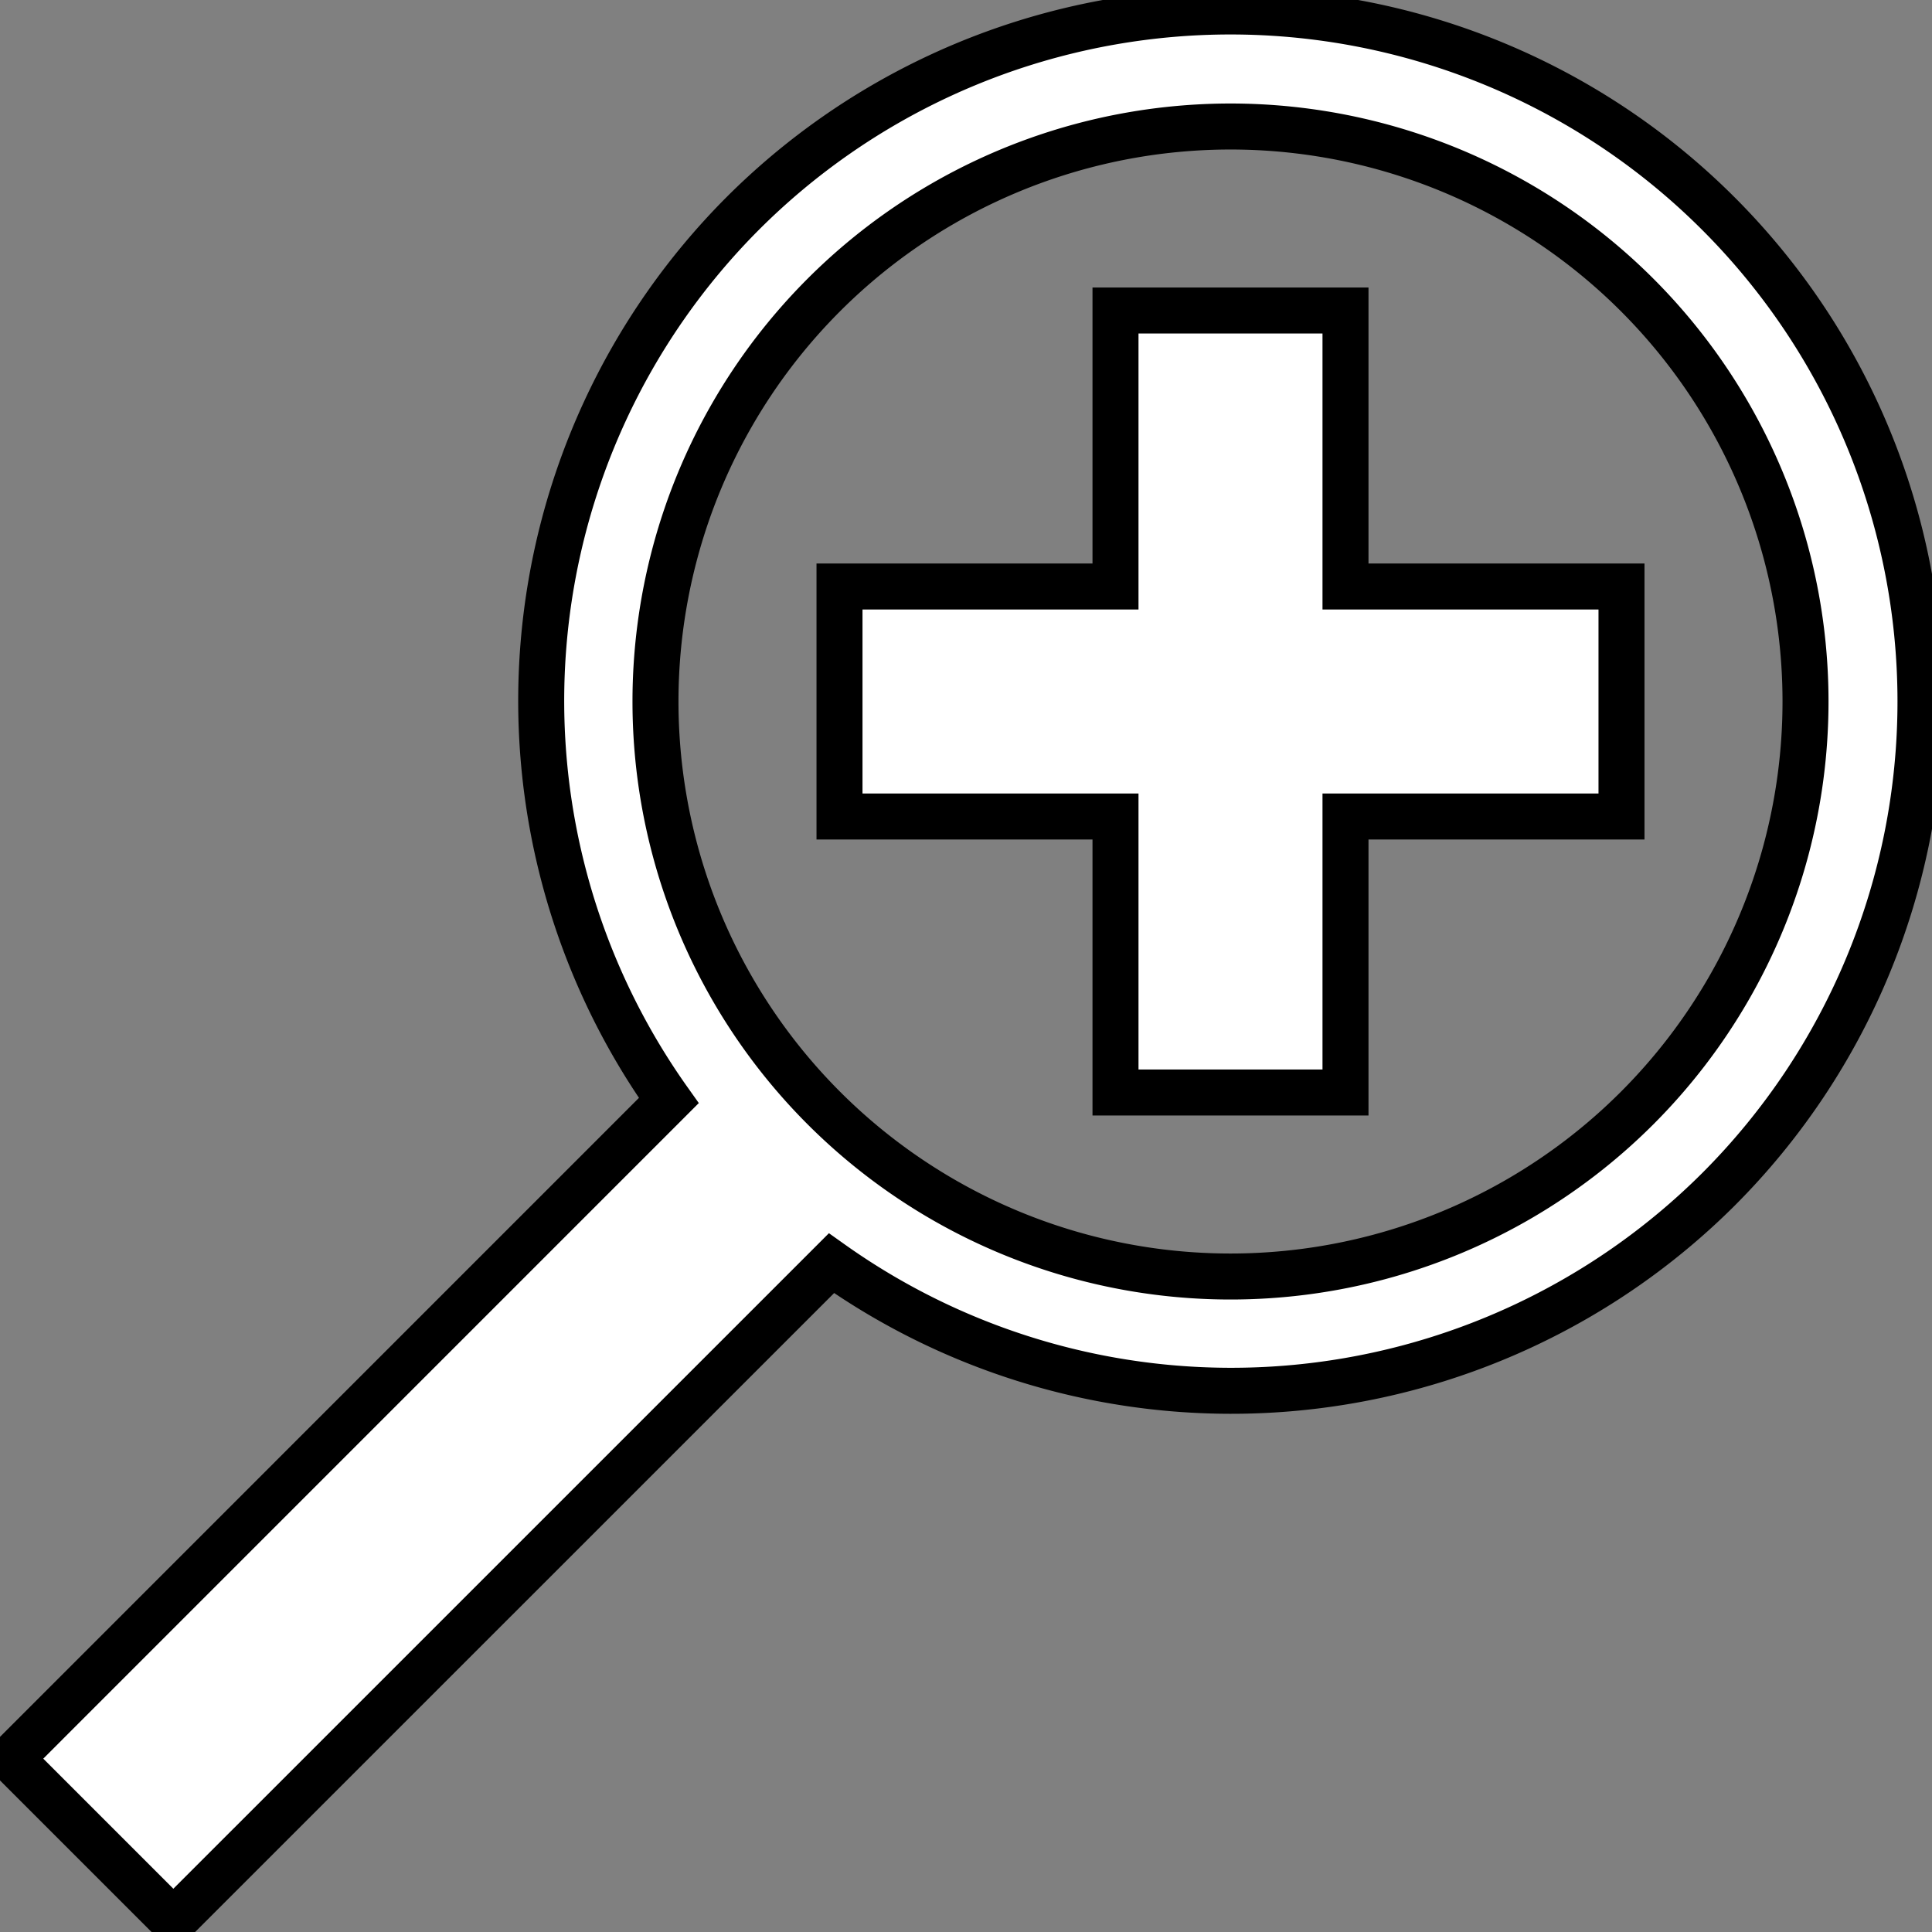
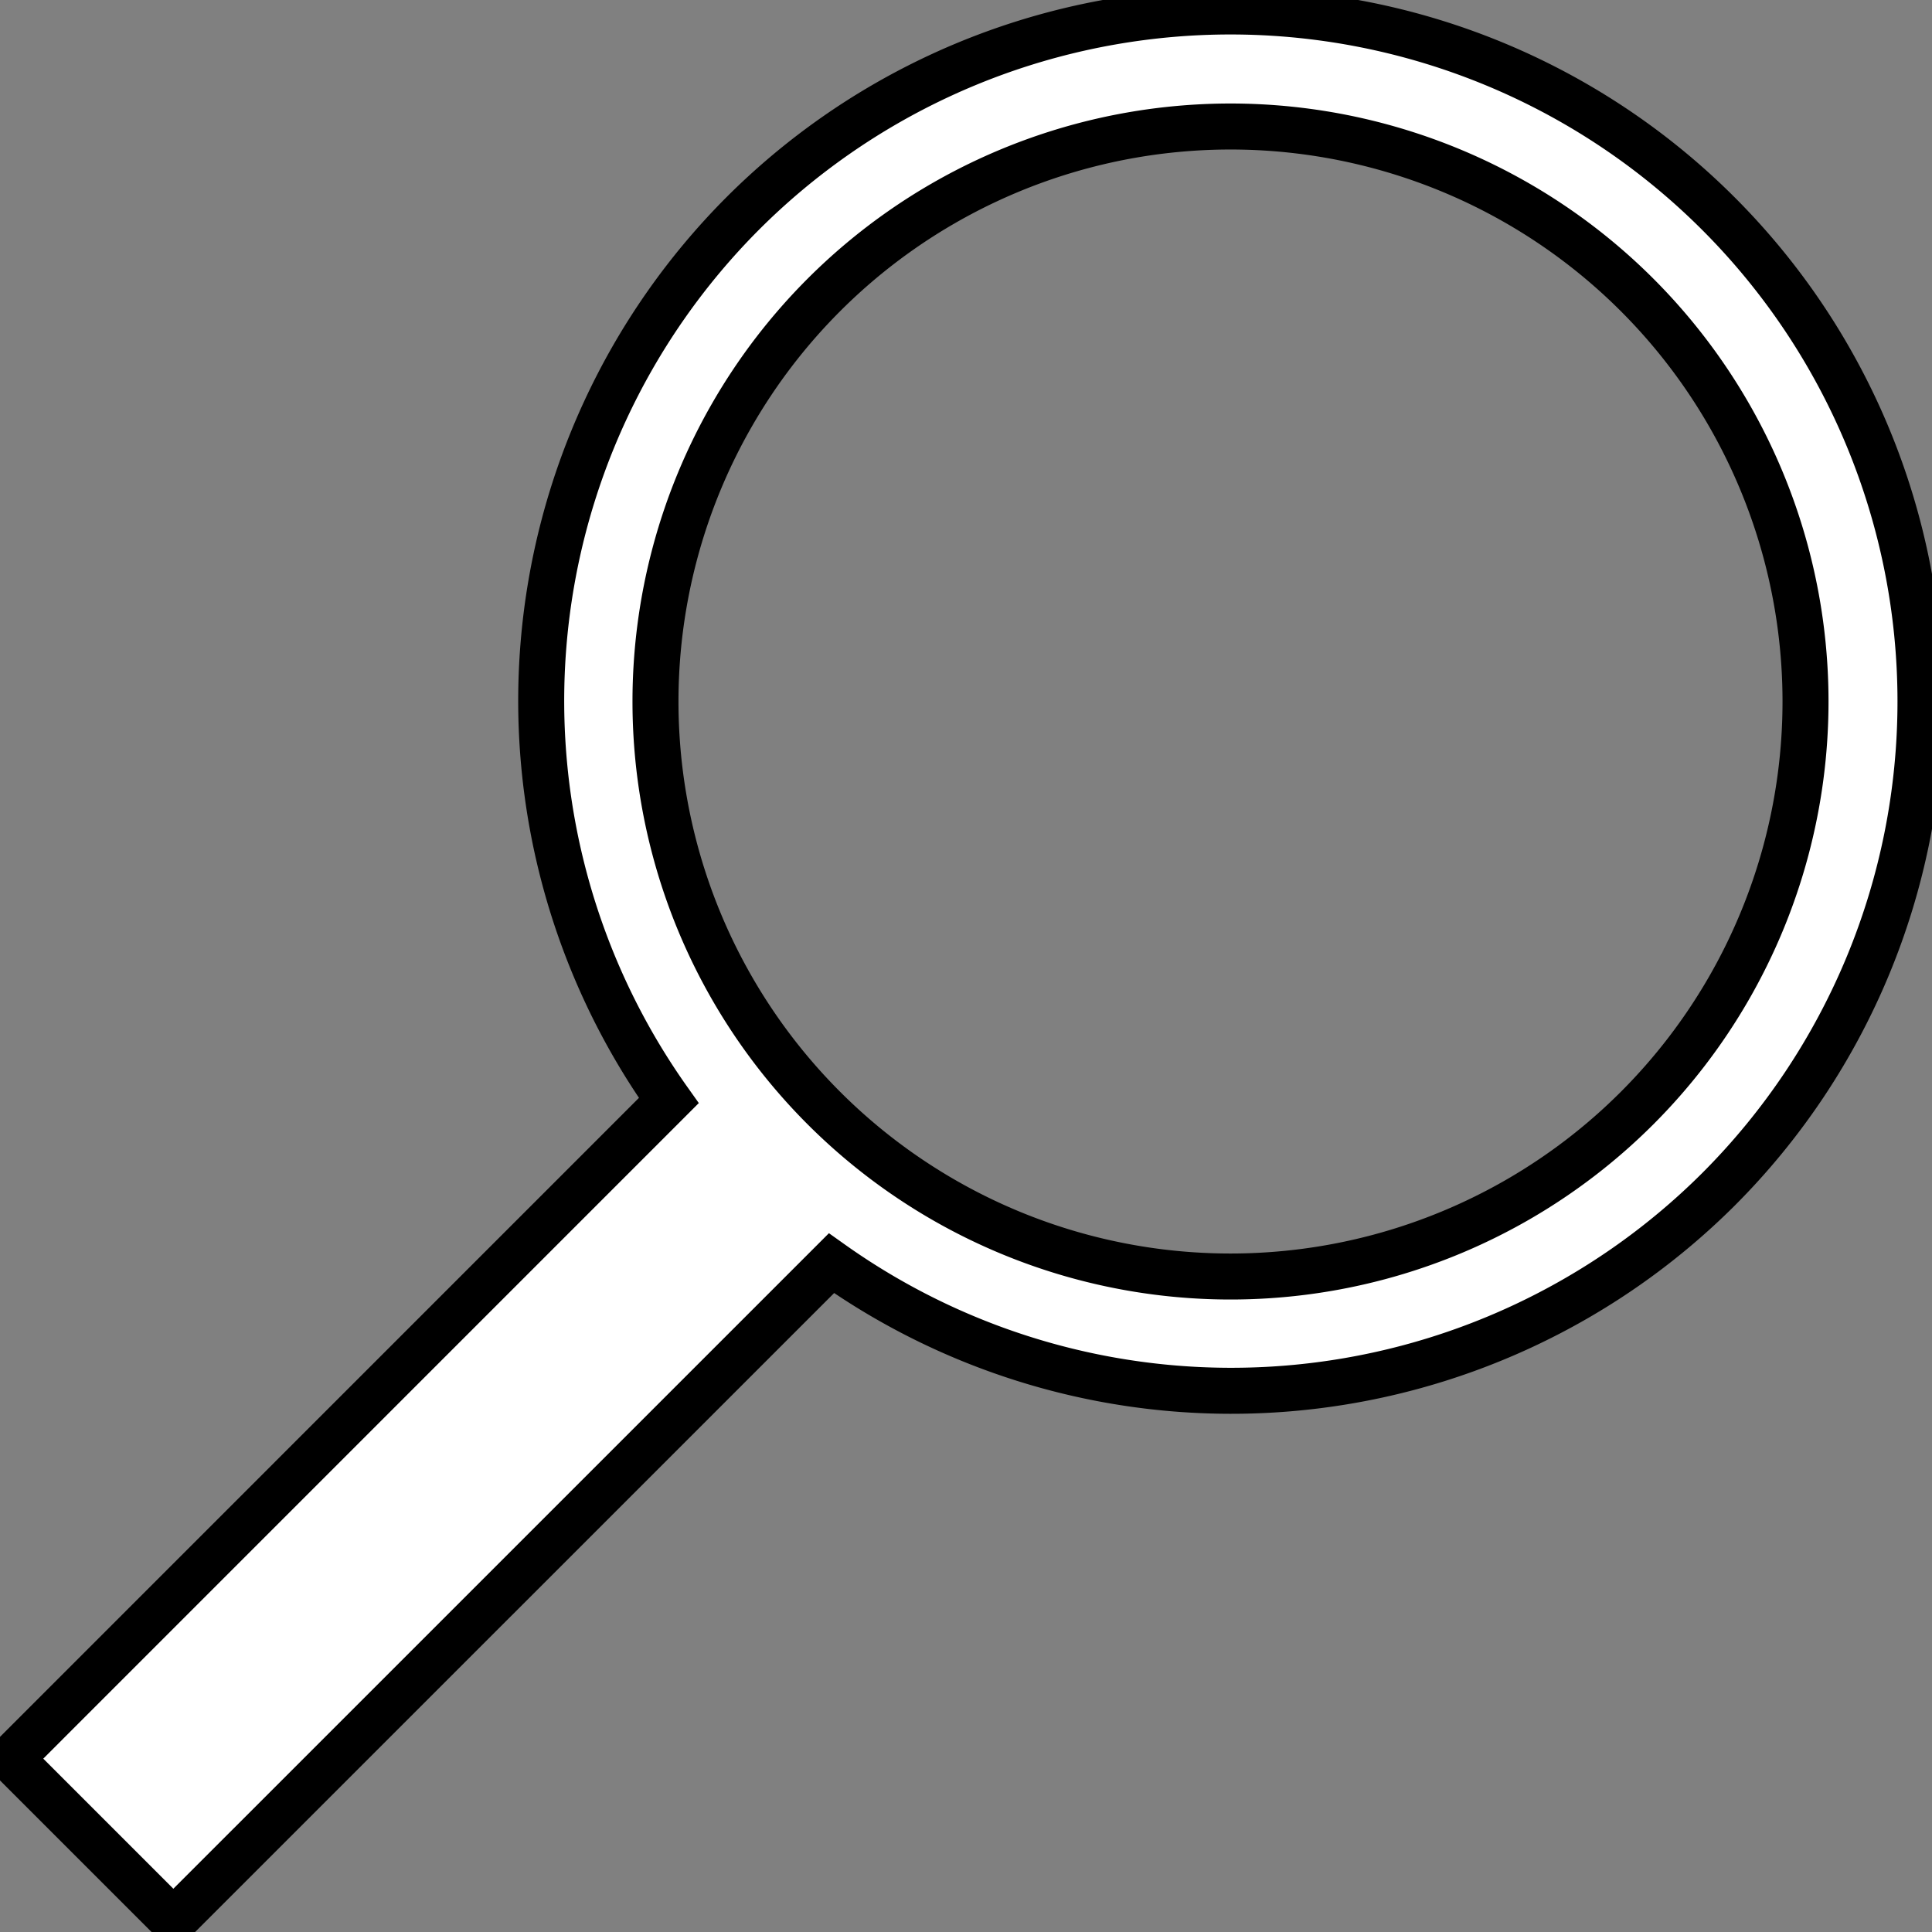
<svg xmlns="http://www.w3.org/2000/svg" xml:lang="de" version="1.2" width="84" height="84" viewbox="0, 0, 84, 84">
  <rect width="100%" height="100%" fill="#808080" stroke="none" />
  <defs>
    <path id="pLupe" d="M -2.615 -29.887 A 30 30 0 0 0 -21.213 -21.213                  A 30 30 0 0 0 -24.422 17.35 L -53.033 45.963                  L -45.963 53.033 L -17.35 24.422 A 30 30 0 0 0 21.213 21.213                  A 30 30 0 0 0 21.213 -21.213 A 30 30 0 0 0 -2.615 -29.887 z                  M -2.18 -24.904 A 25 25 0 0 1 17.678 -17.678                  A 25 25 0 0 1 17.678 17.678 A 25 25 0 0 1 -17.678 17.678                   A 25 25 0 0 1 -17.678 -17.678 A 25 25 0 0 1 -2.18 -24.904 " />
-     <path id="pPlusSymbol" d="   M -5 -17 L -5 -5 L -17 -5 L -17 5 L -5 5 L -5 17 L 5 17 L 5 5 L 17 5                 L 17 -5 L 5 -5 L 5 -17 L -5 -17 z " />
  </defs>
  <g transform="translate(53.5, 30.5)" style="fill:#ffffff; stroke:#000000; stroke-width:2px;">
    <use href="#pLupe" />
    <use href="#pPlusSymbol" />
  </g>
</svg>